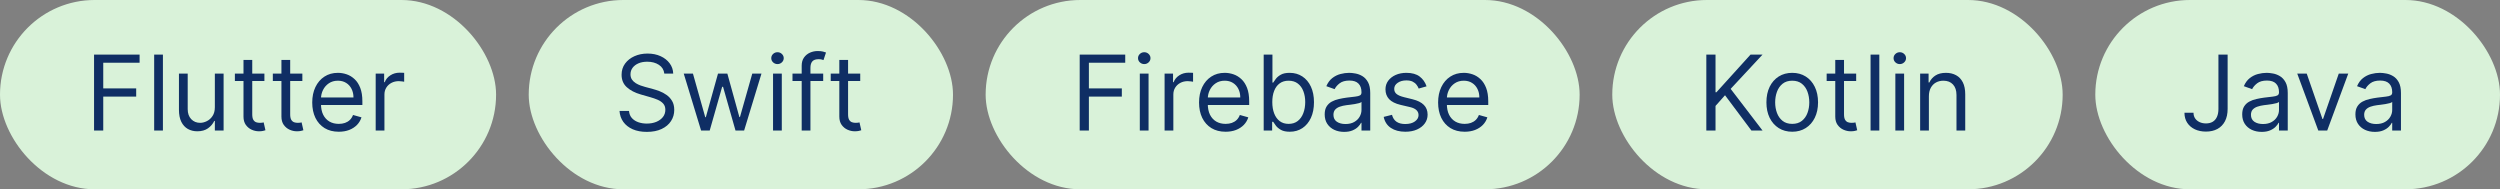
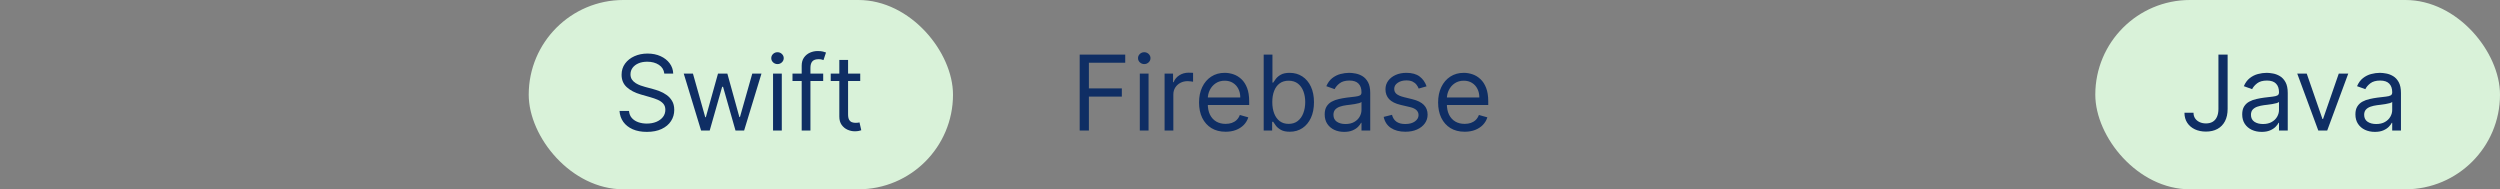
<svg xmlns="http://www.w3.org/2000/svg" width="383" height="29" viewBox="0 0 383 29" fill="none">
  <rect x="0" y="0" width="383" height="29" fill="#808080" stroke="none" />
-   <rect width="76" height="29" rx="14.5" fill="#D9F2D9" />
-   <path d="M14.409 20V8.364H21.386V9.614H15.818V13.546H20.864V14.796H15.818V20H14.409ZM24.959 8.364V20H23.618V8.364H24.959ZM32.915 16.432V11.273H34.256V20H32.915V18.523H32.824C32.619 18.966 32.301 19.343 31.869 19.653C31.438 19.96 30.892 20.114 30.233 20.114C29.688 20.114 29.203 19.994 28.778 19.756C28.354 19.513 28.021 19.15 27.778 18.665C27.536 18.176 27.415 17.561 27.415 16.818V11.273H28.756V16.727C28.756 17.364 28.934 17.871 29.29 18.25C29.65 18.629 30.108 18.818 30.665 18.818C30.998 18.818 31.337 18.733 31.682 18.562C32.03 18.392 32.322 18.131 32.557 17.778C32.795 17.426 32.915 16.977 32.915 16.432ZM40.507 11.273V12.409H35.984V11.273H40.507ZM37.303 9.182H38.644V17.5C38.644 17.879 38.698 18.163 38.808 18.352C38.922 18.538 39.066 18.663 39.24 18.727C39.418 18.788 39.606 18.818 39.803 18.818C39.95 18.818 40.072 18.811 40.166 18.796C40.261 18.776 40.337 18.761 40.394 18.75L40.666 19.954C40.575 19.989 40.448 20.023 40.285 20.057C40.123 20.095 39.916 20.114 39.666 20.114C39.287 20.114 38.916 20.032 38.553 19.869C38.193 19.706 37.894 19.458 37.655 19.125C37.42 18.792 37.303 18.371 37.303 17.864V9.182ZM46.32 11.273V12.409H41.797V11.273H46.32ZM43.115 9.182H44.456V17.5C44.456 17.879 44.511 18.163 44.621 18.352C44.734 18.538 44.878 18.663 45.053 18.727C45.231 18.788 45.418 18.818 45.615 18.818C45.763 18.818 45.884 18.811 45.979 18.796C46.073 18.776 46.149 18.761 46.206 18.75L46.479 19.954C46.388 19.989 46.261 20.023 46.098 20.057C45.935 20.095 45.729 20.114 45.479 20.114C45.1 20.114 44.729 20.032 44.365 19.869C44.005 19.706 43.706 19.458 43.467 19.125C43.233 18.792 43.115 18.371 43.115 17.864V9.182ZM51.902 20.182C51.061 20.182 50.336 19.996 49.726 19.625C49.12 19.25 48.652 18.727 48.322 18.057C47.997 17.383 47.834 16.599 47.834 15.704C47.834 14.811 47.997 14.023 48.322 13.341C48.652 12.655 49.11 12.121 49.697 11.739C50.288 11.352 50.978 11.159 51.766 11.159C52.22 11.159 52.669 11.235 53.112 11.386C53.555 11.538 53.959 11.784 54.322 12.125C54.686 12.462 54.976 12.909 55.192 13.466C55.408 14.023 55.516 14.708 55.516 15.523V16.091H48.788V14.932H54.152C54.152 14.439 54.053 14 53.856 13.614C53.663 13.227 53.387 12.922 53.027 12.699C52.671 12.475 52.251 12.364 51.766 12.364C51.231 12.364 50.769 12.496 50.379 12.761C49.993 13.023 49.696 13.364 49.487 13.784C49.279 14.204 49.175 14.655 49.175 15.136V15.909C49.175 16.568 49.288 17.127 49.516 17.585C49.747 18.04 50.067 18.386 50.476 18.625C50.885 18.86 51.36 18.977 51.902 18.977C52.254 18.977 52.572 18.928 52.856 18.829C53.144 18.727 53.392 18.576 53.601 18.375C53.809 18.171 53.97 17.917 54.084 17.614L55.379 17.977C55.243 18.417 55.014 18.803 54.692 19.136C54.37 19.466 53.972 19.724 53.499 19.909C53.025 20.091 52.493 20.182 51.902 20.182ZM57.555 20V11.273H58.851V12.591H58.942C59.101 12.159 59.389 11.809 59.805 11.54C60.222 11.271 60.692 11.136 61.215 11.136C61.313 11.136 61.436 11.138 61.584 11.142C61.731 11.146 61.843 11.152 61.919 11.159V12.523C61.874 12.511 61.769 12.494 61.606 12.472C61.447 12.445 61.279 12.432 61.101 12.432C60.677 12.432 60.298 12.521 59.965 12.699C59.635 12.873 59.374 13.116 59.18 13.426C58.991 13.733 58.896 14.083 58.896 14.477V20H57.555Z" fill="#0F2E64" />
  <rect x="81" width="65" height="29" rx="14.5" fill="#D9F2D9" />
  <path d="M101.773 11.273C101.705 10.697 101.428 10.25 100.943 9.932C100.458 9.614 99.864 9.455 99.159 9.455C98.644 9.455 98.193 9.538 97.807 9.705C97.424 9.871 97.125 10.1 96.909 10.392C96.697 10.684 96.591 11.015 96.591 11.386C96.591 11.697 96.665 11.964 96.812 12.188C96.964 12.407 97.157 12.591 97.392 12.739C97.627 12.883 97.873 13.002 98.131 13.097C98.388 13.188 98.625 13.261 98.841 13.318L100.023 13.636C100.326 13.716 100.663 13.826 101.034 13.966C101.409 14.106 101.767 14.297 102.108 14.54C102.453 14.778 102.737 15.085 102.96 15.46C103.184 15.835 103.295 16.296 103.295 16.841C103.295 17.47 103.131 18.038 102.801 18.546C102.475 19.053 101.998 19.456 101.369 19.756C100.744 20.055 99.985 20.204 99.091 20.204C98.258 20.204 97.536 20.07 96.926 19.801C96.32 19.532 95.843 19.157 95.494 18.676C95.15 18.195 94.954 17.636 94.909 17H96.364C96.401 17.439 96.549 17.803 96.807 18.091C97.068 18.375 97.398 18.587 97.796 18.727C98.197 18.864 98.629 18.932 99.091 18.932C99.629 18.932 100.112 18.845 100.54 18.671C100.968 18.492 101.307 18.246 101.557 17.932C101.807 17.614 101.932 17.242 101.932 16.818C101.932 16.432 101.824 16.117 101.608 15.875C101.392 15.633 101.108 15.436 100.756 15.284C100.403 15.133 100.023 15 99.614 14.886L98.182 14.477C97.273 14.216 96.553 13.843 96.023 13.358C95.492 12.873 95.227 12.239 95.227 11.454C95.227 10.803 95.403 10.235 95.756 9.75C96.112 9.261 96.589 8.883 97.188 8.614C97.79 8.341 98.462 8.205 99.204 8.205C99.954 8.205 100.621 8.339 101.205 8.608C101.788 8.873 102.25 9.237 102.591 9.699C102.936 10.161 103.117 10.686 103.136 11.273H101.773ZM107.408 20L104.749 11.273H106.158L108.044 17.954H108.135L109.999 11.273H111.43L113.271 17.932H113.362L115.249 11.273H116.658L113.999 20H112.68L110.771 13.296H110.635L108.726 20H107.408ZM118.43 20V11.273H119.771V20H118.43ZM119.112 9.818C118.851 9.818 118.625 9.729 118.436 9.551C118.25 9.373 118.158 9.159 118.158 8.909C118.158 8.659 118.25 8.445 118.436 8.267C118.625 8.089 118.851 8 119.112 8C119.374 8 119.597 8.089 119.783 8.267C119.972 8.445 120.067 8.659 120.067 8.909C120.067 9.159 119.972 9.373 119.783 9.551C119.597 9.729 119.374 9.818 119.112 9.818ZM126.114 11.273V12.409H121.409V11.273H126.114ZM122.818 20V10.068C122.818 9.568 122.936 9.152 123.17 8.818C123.405 8.485 123.71 8.235 124.085 8.068C124.46 7.902 124.856 7.818 125.273 7.818C125.602 7.818 125.871 7.845 126.08 7.898C126.288 7.951 126.443 8 126.545 8.045L126.159 9.205C126.091 9.182 125.996 9.153 125.875 9.119C125.758 9.085 125.602 9.068 125.409 9.068C124.966 9.068 124.646 9.18 124.449 9.403C124.256 9.627 124.159 9.955 124.159 10.386V20H122.818ZM131.788 11.273V12.409H127.266V11.273H131.788ZM128.584 9.182H129.925V17.5C129.925 17.879 129.98 18.163 130.089 18.352C130.203 18.538 130.347 18.663 130.521 18.727C130.699 18.788 130.887 18.818 131.084 18.818C131.232 18.818 131.353 18.811 131.447 18.796C131.542 18.776 131.618 18.761 131.675 18.75L131.947 19.954C131.857 19.989 131.73 20.023 131.567 20.057C131.404 20.095 131.197 20.114 130.947 20.114C130.569 20.114 130.197 20.032 129.834 19.869C129.474 19.706 129.175 19.458 128.936 19.125C128.701 18.792 128.584 18.371 128.584 17.864V9.182Z" fill="#0F2E64" />
-   <rect x="151" width="91" height="29" rx="14.5" fill="#D9F2D9" />
  <path d="M165.409 20V8.364H172.386V9.614H166.818V13.546H171.864V14.796H166.818V20H165.409ZM174.618 20V11.273H175.959V20H174.618ZM175.3 9.818C175.038 9.818 174.813 9.729 174.624 9.551C174.438 9.373 174.345 9.159 174.345 8.909C174.345 8.659 174.438 8.445 174.624 8.267C174.813 8.089 175.038 8 175.3 8C175.561 8 175.785 8.089 175.97 8.267C176.16 8.445 176.254 8.659 176.254 8.909C176.254 9.159 176.16 9.373 175.97 9.551C175.785 9.729 175.561 9.818 175.3 9.818ZM178.415 20V11.273H179.71V12.591H179.801C179.96 12.159 180.248 11.809 180.665 11.54C181.081 11.271 181.551 11.136 182.074 11.136C182.172 11.136 182.295 11.138 182.443 11.142C182.591 11.146 182.703 11.152 182.778 11.159V12.523C182.733 12.511 182.629 12.494 182.466 12.472C182.307 12.445 182.138 12.432 181.96 12.432C181.536 12.432 181.157 12.521 180.824 12.699C180.494 12.873 180.233 13.116 180.04 13.426C179.85 13.733 179.756 14.083 179.756 14.477V20H178.415ZM187.761 20.182C186.92 20.182 186.195 19.996 185.585 19.625C184.979 19.25 184.511 18.727 184.182 18.057C183.856 17.383 183.693 16.599 183.693 15.704C183.693 14.811 183.856 14.023 184.182 13.341C184.511 12.655 184.97 12.121 185.557 11.739C186.148 11.352 186.837 11.159 187.625 11.159C188.08 11.159 188.528 11.235 188.972 11.386C189.415 11.538 189.818 11.784 190.182 12.125C190.545 12.462 190.835 12.909 191.051 13.466C191.267 14.023 191.375 14.708 191.375 15.523V16.091H184.648V14.932H190.011C190.011 14.439 189.913 14 189.716 13.614C189.523 13.227 189.246 12.922 188.886 12.699C188.53 12.475 188.11 12.364 187.625 12.364C187.091 12.364 186.629 12.496 186.239 12.761C185.852 13.023 185.555 13.364 185.347 13.784C185.138 14.204 185.034 14.655 185.034 15.136V15.909C185.034 16.568 185.148 17.127 185.375 17.585C185.606 18.04 185.926 18.386 186.335 18.625C186.744 18.86 187.22 18.977 187.761 18.977C188.114 18.977 188.432 18.928 188.716 18.829C189.004 18.727 189.252 18.576 189.46 18.375C189.669 18.171 189.83 17.917 189.943 17.614L191.239 17.977C191.102 18.417 190.873 18.803 190.551 19.136C190.229 19.466 189.831 19.724 189.358 19.909C188.884 20.091 188.352 20.182 187.761 20.182ZM193.597 20V8.364H194.938V12.659H195.051C195.15 12.508 195.286 12.314 195.46 12.079C195.638 11.841 195.892 11.629 196.222 11.443C196.555 11.254 197.006 11.159 197.574 11.159C198.309 11.159 198.956 11.343 199.517 11.71C200.078 12.078 200.515 12.598 200.83 13.273C201.144 13.947 201.301 14.742 201.301 15.659C201.301 16.583 201.144 17.384 200.83 18.062C200.515 18.737 200.08 19.259 199.523 19.631C198.966 19.998 198.324 20.182 197.597 20.182C197.036 20.182 196.587 20.089 196.25 19.903C195.913 19.714 195.653 19.5 195.472 19.261C195.29 19.019 195.15 18.818 195.051 18.659H194.892V20H193.597ZM194.915 15.636C194.915 16.296 195.011 16.877 195.205 17.381C195.398 17.881 195.68 18.273 196.051 18.557C196.422 18.837 196.877 18.977 197.415 18.977C197.975 18.977 198.443 18.829 198.818 18.534C199.197 18.235 199.481 17.833 199.67 17.329C199.864 16.822 199.96 16.258 199.96 15.636C199.96 15.023 199.866 14.47 199.676 13.977C199.491 13.481 199.208 13.089 198.83 12.801C198.455 12.509 197.983 12.364 197.415 12.364C196.869 12.364 196.411 12.502 196.04 12.778C195.669 13.051 195.388 13.434 195.199 13.926C195.009 14.415 194.915 14.985 194.915 15.636ZM205.92 20.204C205.367 20.204 204.866 20.1 204.415 19.892C203.964 19.68 203.606 19.375 203.341 18.977C203.076 18.576 202.943 18.091 202.943 17.523C202.943 17.023 203.042 16.617 203.239 16.307C203.436 15.992 203.699 15.746 204.028 15.568C204.358 15.39 204.722 15.258 205.119 15.171C205.521 15.079 205.924 15.008 206.33 14.954C206.86 14.886 207.29 14.835 207.619 14.801C207.953 14.763 208.195 14.701 208.347 14.614C208.502 14.527 208.58 14.375 208.58 14.159V14.114C208.58 13.553 208.426 13.117 208.119 12.807C207.816 12.496 207.356 12.341 206.739 12.341C206.098 12.341 205.597 12.481 205.233 12.761C204.869 13.042 204.614 13.341 204.466 13.659L203.193 13.204C203.42 12.674 203.723 12.261 204.102 11.966C204.485 11.667 204.902 11.458 205.352 11.341C205.807 11.22 206.254 11.159 206.693 11.159C206.973 11.159 207.295 11.193 207.659 11.261C208.027 11.326 208.381 11.46 208.722 11.665C209.066 11.869 209.352 12.178 209.58 12.591C209.807 13.004 209.92 13.557 209.92 14.25V20H208.58V18.818H208.511C208.42 19.008 208.269 19.21 208.057 19.426C207.845 19.642 207.563 19.826 207.21 19.977C206.858 20.129 206.428 20.204 205.92 20.204ZM206.125 19C206.655 19 207.102 18.896 207.466 18.688C207.833 18.479 208.11 18.21 208.295 17.881C208.485 17.551 208.58 17.204 208.58 16.841V15.614C208.523 15.682 208.398 15.744 208.205 15.801C208.015 15.854 207.795 15.902 207.545 15.943C207.299 15.981 207.059 16.015 206.824 16.046C206.593 16.072 206.405 16.095 206.261 16.114C205.913 16.159 205.587 16.233 205.284 16.335C204.985 16.434 204.742 16.583 204.557 16.784C204.375 16.981 204.284 17.25 204.284 17.591C204.284 18.057 204.456 18.409 204.801 18.648C205.15 18.883 205.591 19 206.125 19ZM218.55 13.227L217.345 13.568C217.269 13.367 217.158 13.172 217.01 12.983C216.866 12.79 216.669 12.631 216.419 12.506C216.169 12.381 215.849 12.318 215.459 12.318C214.925 12.318 214.48 12.441 214.124 12.688C213.771 12.93 213.595 13.239 213.595 13.614C213.595 13.947 213.716 14.21 213.959 14.403C214.201 14.597 214.58 14.758 215.095 14.886L216.391 15.204C217.171 15.394 217.752 15.684 218.135 16.074C218.518 16.46 218.709 16.958 218.709 17.568C218.709 18.068 218.565 18.515 218.277 18.909C217.993 19.303 217.595 19.614 217.084 19.841C216.572 20.068 215.978 20.182 215.3 20.182C214.41 20.182 213.673 19.989 213.089 19.602C212.506 19.216 212.137 18.651 211.982 17.909L213.254 17.591C213.375 18.061 213.605 18.413 213.942 18.648C214.283 18.883 214.728 19 215.277 19C215.902 19 216.398 18.867 216.766 18.602C217.137 18.333 217.322 18.011 217.322 17.636C217.322 17.333 217.216 17.079 217.004 16.875C216.792 16.667 216.466 16.511 216.027 16.409L214.572 16.068C213.773 15.879 213.186 15.585 212.811 15.188C212.44 14.786 212.254 14.284 212.254 13.682C212.254 13.189 212.393 12.754 212.669 12.375C212.949 11.996 213.33 11.699 213.811 11.483C214.296 11.267 214.845 11.159 215.459 11.159C216.322 11.159 217 11.348 217.493 11.727C217.989 12.106 218.341 12.606 218.55 13.227ZM224.386 20.182C223.545 20.182 222.82 19.996 222.21 19.625C221.604 19.25 221.136 18.727 220.807 18.057C220.481 17.383 220.318 16.599 220.318 15.704C220.318 14.811 220.481 14.023 220.807 13.341C221.136 12.655 221.595 12.121 222.182 11.739C222.773 11.352 223.462 11.159 224.25 11.159C224.705 11.159 225.153 11.235 225.597 11.386C226.04 11.538 226.443 11.784 226.807 12.125C227.17 12.462 227.46 12.909 227.676 13.466C227.892 14.023 228 14.708 228 15.523V16.091H221.273V14.932H226.636C226.636 14.439 226.538 14 226.341 13.614C226.148 13.227 225.871 12.922 225.511 12.699C225.155 12.475 224.735 12.364 224.25 12.364C223.716 12.364 223.254 12.496 222.864 12.761C222.477 13.023 222.18 13.364 221.972 13.784C221.763 14.204 221.659 14.655 221.659 15.136V15.909C221.659 16.568 221.773 17.127 222 17.585C222.231 18.04 222.551 18.386 222.96 18.625C223.369 18.86 223.845 18.977 224.386 18.977C224.739 18.977 225.057 18.928 225.341 18.829C225.629 18.727 225.877 18.576 226.085 18.375C226.294 18.171 226.455 17.917 226.568 17.614L227.864 17.977C227.727 18.417 227.498 18.803 227.176 19.136C226.854 19.466 226.456 19.724 225.983 19.909C225.509 20.091 224.977 20.182 224.386 20.182Z" fill="#0F2E64" />
-   <rect x="247" width="69" height="29" rx="14.5" fill="#D9F2D9" />
-   <path d="M261.409 20V8.364H262.818V14.136H262.955L268.182 8.364H270.023L265.136 13.614L270.023 20H268.318L264.273 14.591L262.818 16.227V20H261.409ZM274.57 20.182C273.782 20.182 273.09 19.994 272.496 19.619C271.905 19.244 271.443 18.72 271.109 18.046C270.78 17.371 270.615 16.583 270.615 15.682C270.615 14.773 270.78 13.979 271.109 13.301C271.443 12.623 271.905 12.097 272.496 11.722C273.09 11.347 273.782 11.159 274.57 11.159C275.357 11.159 276.047 11.347 276.638 11.722C277.232 12.097 277.695 12.623 278.024 13.301C278.357 13.979 278.524 14.773 278.524 15.682C278.524 16.583 278.357 17.371 278.024 18.046C277.695 18.72 277.232 19.244 276.638 19.619C276.047 19.994 275.357 20.182 274.57 20.182ZM274.57 18.977C275.168 18.977 275.661 18.824 276.047 18.517C276.433 18.21 276.719 17.807 276.905 17.307C277.09 16.807 277.183 16.265 277.183 15.682C277.183 15.098 277.09 14.555 276.905 14.051C276.719 13.547 276.433 13.14 276.047 12.829C275.661 12.519 275.168 12.364 274.57 12.364C273.971 12.364 273.479 12.519 273.092 12.829C272.706 13.14 272.42 13.547 272.234 14.051C272.049 14.555 271.956 15.098 271.956 15.682C271.956 16.265 272.049 16.807 272.234 17.307C272.42 17.807 272.706 18.21 273.092 18.517C273.479 18.824 273.971 18.977 274.57 18.977ZM284.366 11.273V12.409H279.844V11.273H284.366ZM281.162 9.182H282.503V17.5C282.503 17.879 282.558 18.163 282.668 18.352C282.781 18.538 282.925 18.663 283.099 18.727C283.277 18.788 283.465 18.818 283.662 18.818C283.81 18.818 283.931 18.811 284.026 18.796C284.12 18.776 284.196 18.761 284.253 18.75L284.526 19.954C284.435 19.989 284.308 20.023 284.145 20.057C283.982 20.095 283.776 20.114 283.526 20.114C283.147 20.114 282.776 20.032 282.412 19.869C282.052 19.706 281.753 19.458 281.514 19.125C281.279 18.792 281.162 18.371 281.162 17.864V9.182ZM287.912 8.364V20H286.571V8.364H287.912ZM290.368 20V11.273H291.709V20H290.368ZM291.05 9.818C290.788 9.818 290.563 9.729 290.374 9.551C290.188 9.373 290.095 9.159 290.095 8.909C290.095 8.659 290.188 8.445 290.374 8.267C290.563 8.089 290.788 8 291.05 8C291.311 8 291.535 8.089 291.72 8.267C291.91 8.445 292.004 8.659 292.004 8.909C292.004 9.159 291.91 9.373 291.72 9.551C291.535 9.729 291.311 9.818 291.05 9.818ZM295.506 14.75V20H294.165V11.273H295.46V12.636H295.574C295.778 12.193 296.089 11.837 296.506 11.568C296.922 11.296 297.46 11.159 298.119 11.159C298.71 11.159 299.227 11.28 299.67 11.523C300.114 11.761 300.458 12.125 300.705 12.614C300.951 13.098 301.074 13.712 301.074 14.454V20H299.733V14.546C299.733 13.86 299.555 13.326 299.199 12.943C298.843 12.557 298.354 12.364 297.733 12.364C297.305 12.364 296.922 12.456 296.585 12.642C296.252 12.828 295.989 13.098 295.795 13.454C295.602 13.811 295.506 14.242 295.506 14.75Z" fill="#0F2E64" />
  <rect x="321" width="62" height="29" rx="14.5" fill="#D9F2D9" />
  <path d="M339.864 8.364H341.273V16.682C341.273 17.424 341.136 18.055 340.864 18.574C340.591 19.093 340.206 19.487 339.71 19.756C339.214 20.025 338.629 20.159 337.955 20.159C337.318 20.159 336.752 20.044 336.256 19.812C335.759 19.578 335.369 19.244 335.085 18.812C334.801 18.381 334.659 17.867 334.659 17.273H336.045C336.045 17.602 336.127 17.89 336.29 18.136C336.456 18.379 336.684 18.568 336.972 18.704C337.259 18.841 337.587 18.909 337.955 18.909C338.36 18.909 338.705 18.824 338.989 18.653C339.273 18.483 339.489 18.233 339.636 17.903C339.788 17.57 339.864 17.163 339.864 16.682V8.364ZM346.483 20.204C345.93 20.204 345.428 20.1 344.977 19.892C344.527 19.68 344.169 19.375 343.903 18.977C343.638 18.576 343.506 18.091 343.506 17.523C343.506 17.023 343.604 16.617 343.801 16.307C343.998 15.992 344.261 15.746 344.591 15.568C344.92 15.39 345.284 15.258 345.682 15.171C346.083 15.079 346.487 15.008 346.892 14.954C347.422 14.886 347.852 14.835 348.182 14.801C348.515 14.763 348.758 14.701 348.909 14.614C349.064 14.527 349.142 14.375 349.142 14.159V14.114C349.142 13.553 348.989 13.117 348.682 12.807C348.379 12.496 347.919 12.341 347.301 12.341C346.661 12.341 346.159 12.481 345.795 12.761C345.432 13.042 345.176 13.341 345.028 13.659L343.756 13.204C343.983 12.674 344.286 12.261 344.665 11.966C345.047 11.667 345.464 11.458 345.915 11.341C346.369 11.22 346.816 11.159 347.256 11.159C347.536 11.159 347.858 11.193 348.222 11.261C348.589 11.326 348.943 11.46 349.284 11.665C349.629 11.869 349.915 12.178 350.142 12.591C350.369 13.004 350.483 13.557 350.483 14.25V20H349.142V18.818H349.074C348.983 19.008 348.831 19.21 348.619 19.426C348.407 19.642 348.125 19.826 347.773 19.977C347.42 20.129 346.991 20.204 346.483 20.204ZM346.688 19C347.218 19 347.665 18.896 348.028 18.688C348.396 18.479 348.672 18.21 348.858 17.881C349.047 17.551 349.142 17.204 349.142 16.841V15.614C349.085 15.682 348.96 15.744 348.767 15.801C348.578 15.854 348.358 15.902 348.108 15.943C347.862 15.981 347.621 16.015 347.386 16.046C347.155 16.072 346.968 16.095 346.824 16.114C346.475 16.159 346.15 16.233 345.847 16.335C345.547 16.434 345.305 16.583 345.119 16.784C344.938 16.981 344.847 17.25 344.847 17.591C344.847 18.057 345.019 18.409 345.364 18.648C345.712 18.883 346.153 19 346.688 19ZM359.754 11.273L356.527 20H355.163L351.936 11.273H353.391L355.8 18.227H355.891L358.3 11.273H359.754ZM363.827 20.204C363.274 20.204 362.772 20.1 362.321 19.892C361.87 19.68 361.512 19.375 361.247 18.977C360.982 18.576 360.849 18.091 360.849 17.523C360.849 17.023 360.948 16.617 361.145 16.307C361.342 15.992 361.605 15.746 361.935 15.568C362.264 15.39 362.628 15.258 363.026 15.171C363.427 15.079 363.83 15.008 364.236 14.954C364.766 14.886 365.196 14.835 365.526 14.801C365.859 14.763 366.101 14.701 366.253 14.614C366.408 14.527 366.486 14.375 366.486 14.159V14.114C366.486 13.553 366.332 13.117 366.026 12.807C365.723 12.496 365.262 12.341 364.645 12.341C364.005 12.341 363.503 12.481 363.139 12.761C362.776 13.042 362.52 13.341 362.372 13.659L361.099 13.204C361.327 12.674 361.63 12.261 362.009 11.966C362.391 11.667 362.808 11.458 363.259 11.341C363.713 11.22 364.16 11.159 364.599 11.159C364.88 11.159 365.202 11.193 365.565 11.261C365.933 11.326 366.287 11.46 366.628 11.665C366.973 11.869 367.259 12.178 367.486 12.591C367.713 13.004 367.827 13.557 367.827 14.25V20H366.486V18.818H366.418C366.327 19.008 366.175 19.21 365.963 19.426C365.751 19.642 365.469 19.826 365.116 19.977C364.764 20.129 364.334 20.204 363.827 20.204ZM364.031 19C364.562 19 365.009 18.896 365.372 18.688C365.74 18.479 366.016 18.21 366.202 17.881C366.391 17.551 366.486 17.204 366.486 16.841V15.614C366.429 15.682 366.304 15.744 366.111 15.801C365.921 15.854 365.702 15.902 365.452 15.943C365.205 15.981 364.965 16.015 364.73 16.046C364.499 16.072 364.312 16.095 364.168 16.114C363.819 16.159 363.493 16.233 363.19 16.335C362.891 16.434 362.649 16.583 362.463 16.784C362.281 16.981 362.19 17.25 362.19 17.591C362.19 18.057 362.363 18.409 362.707 18.648C363.056 18.883 363.497 19 364.031 19Z" fill="#0F2E64" />
</svg>